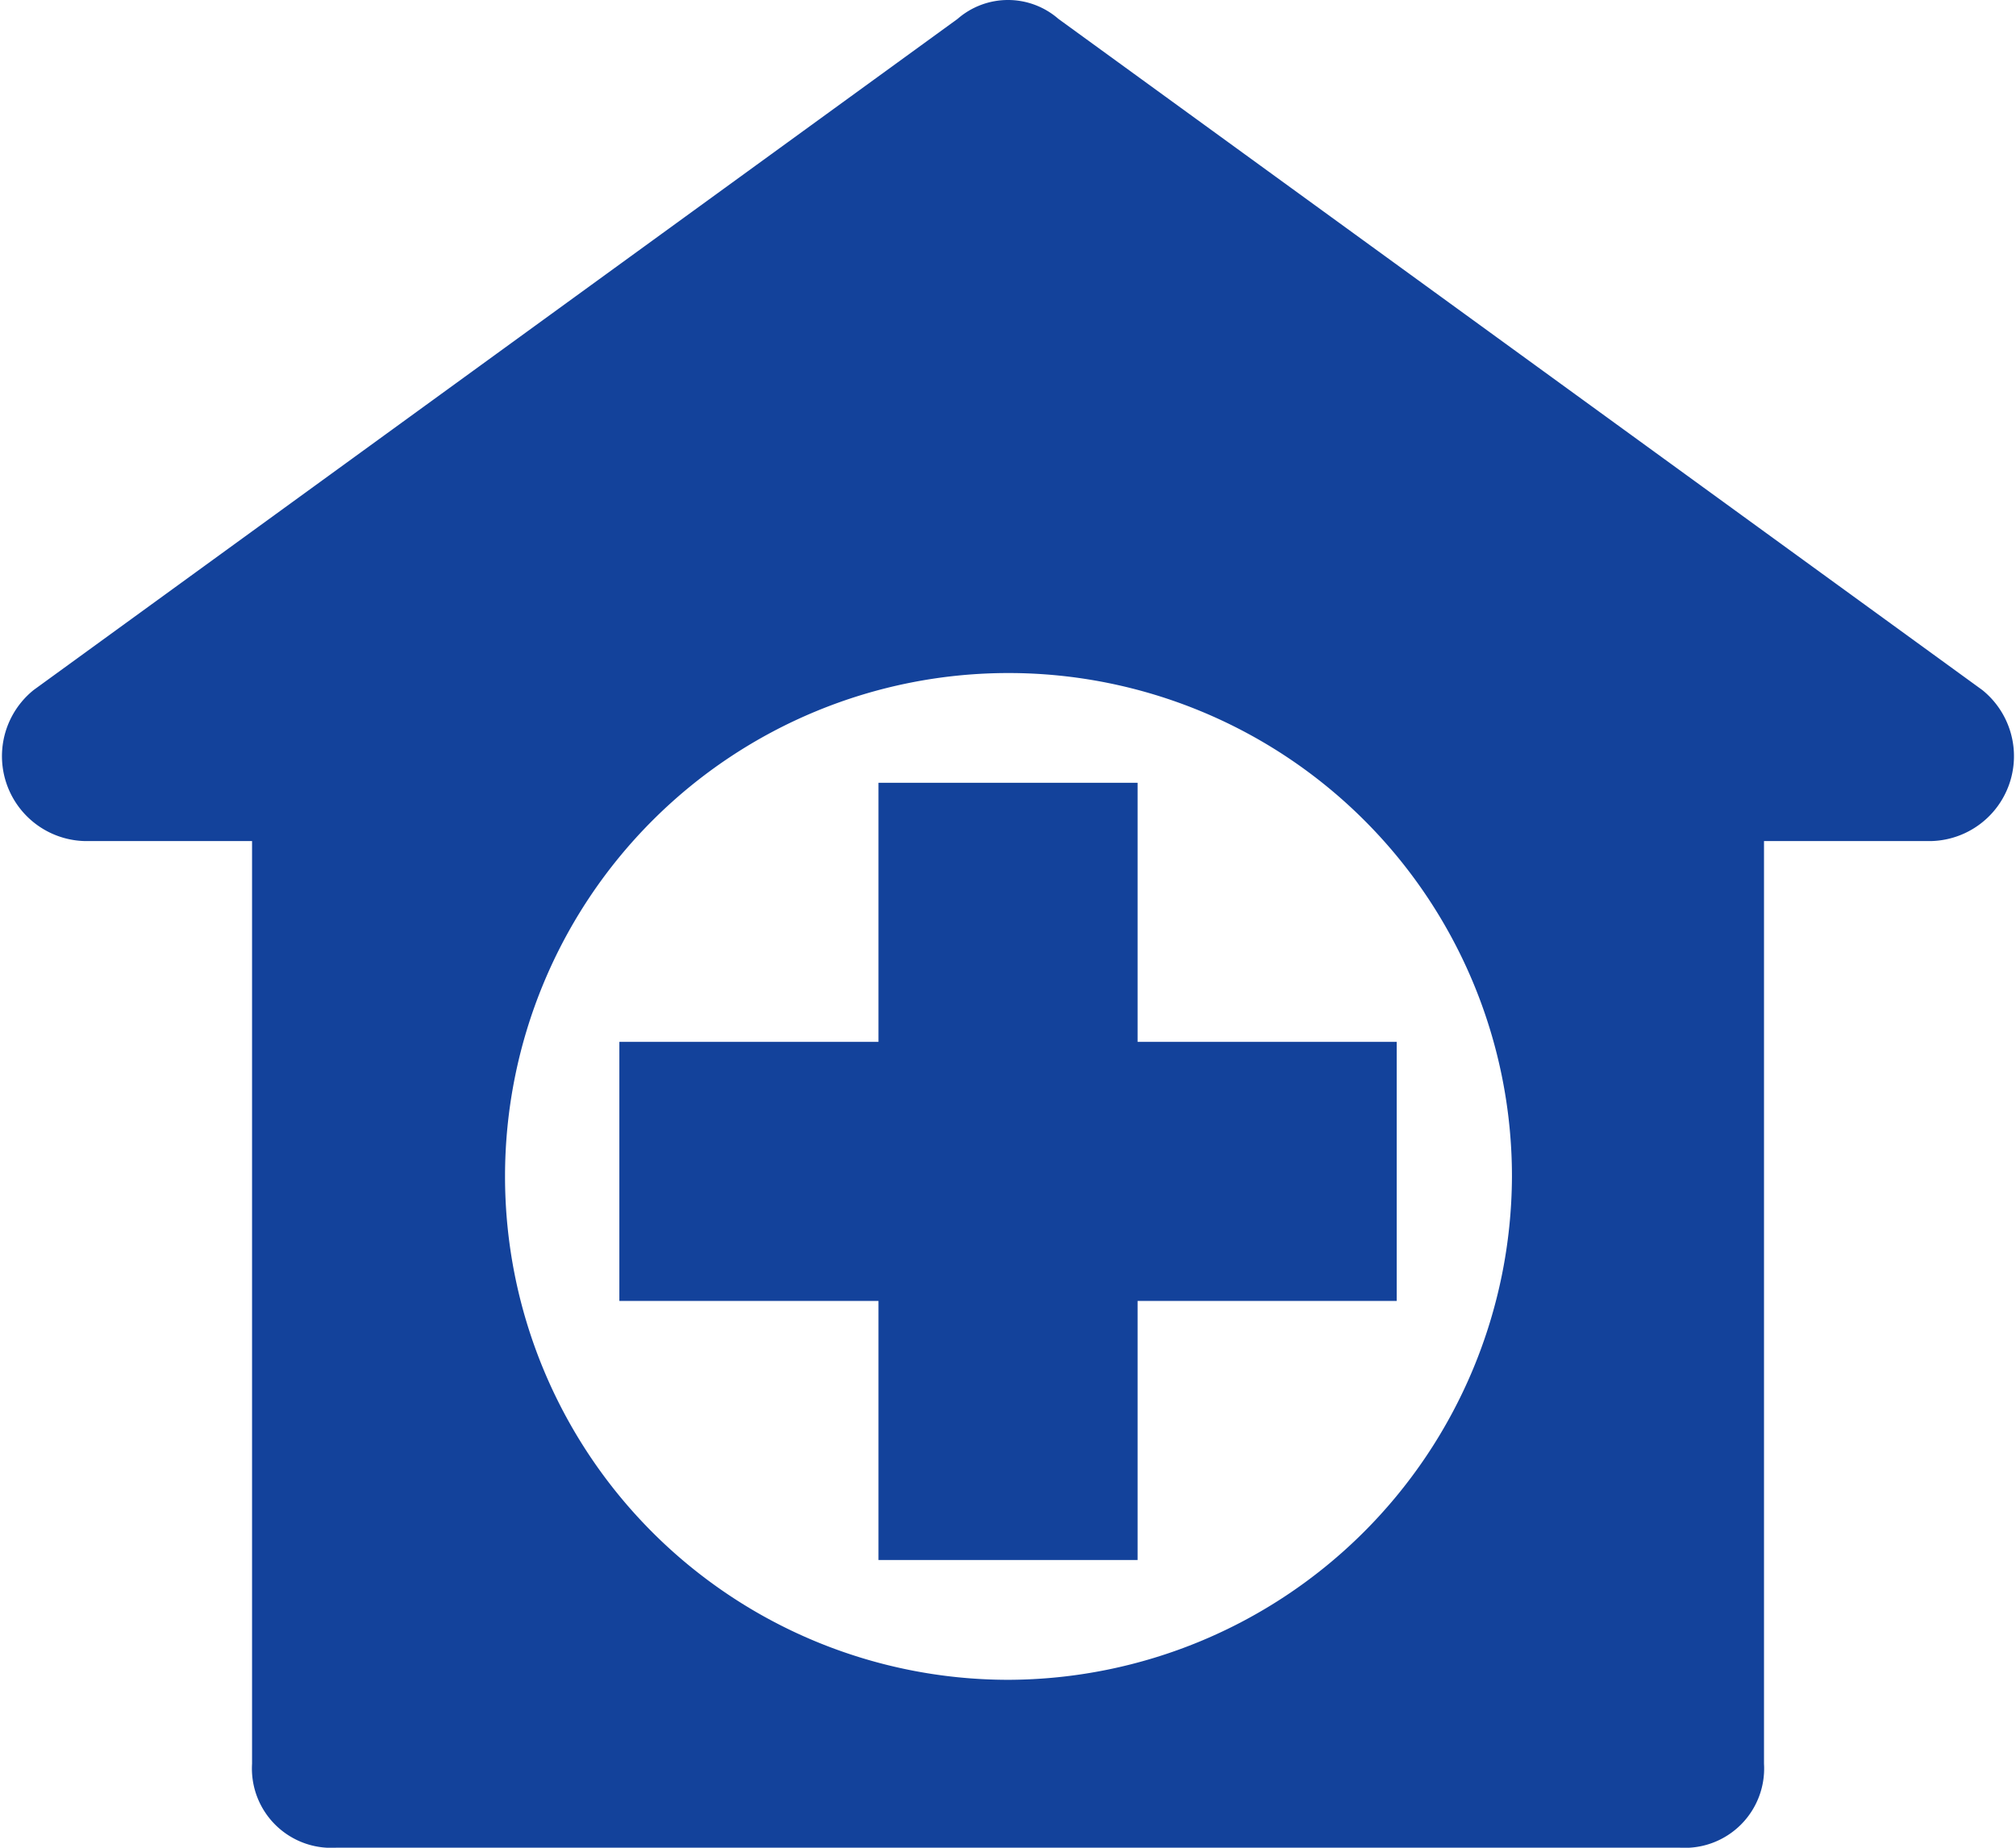
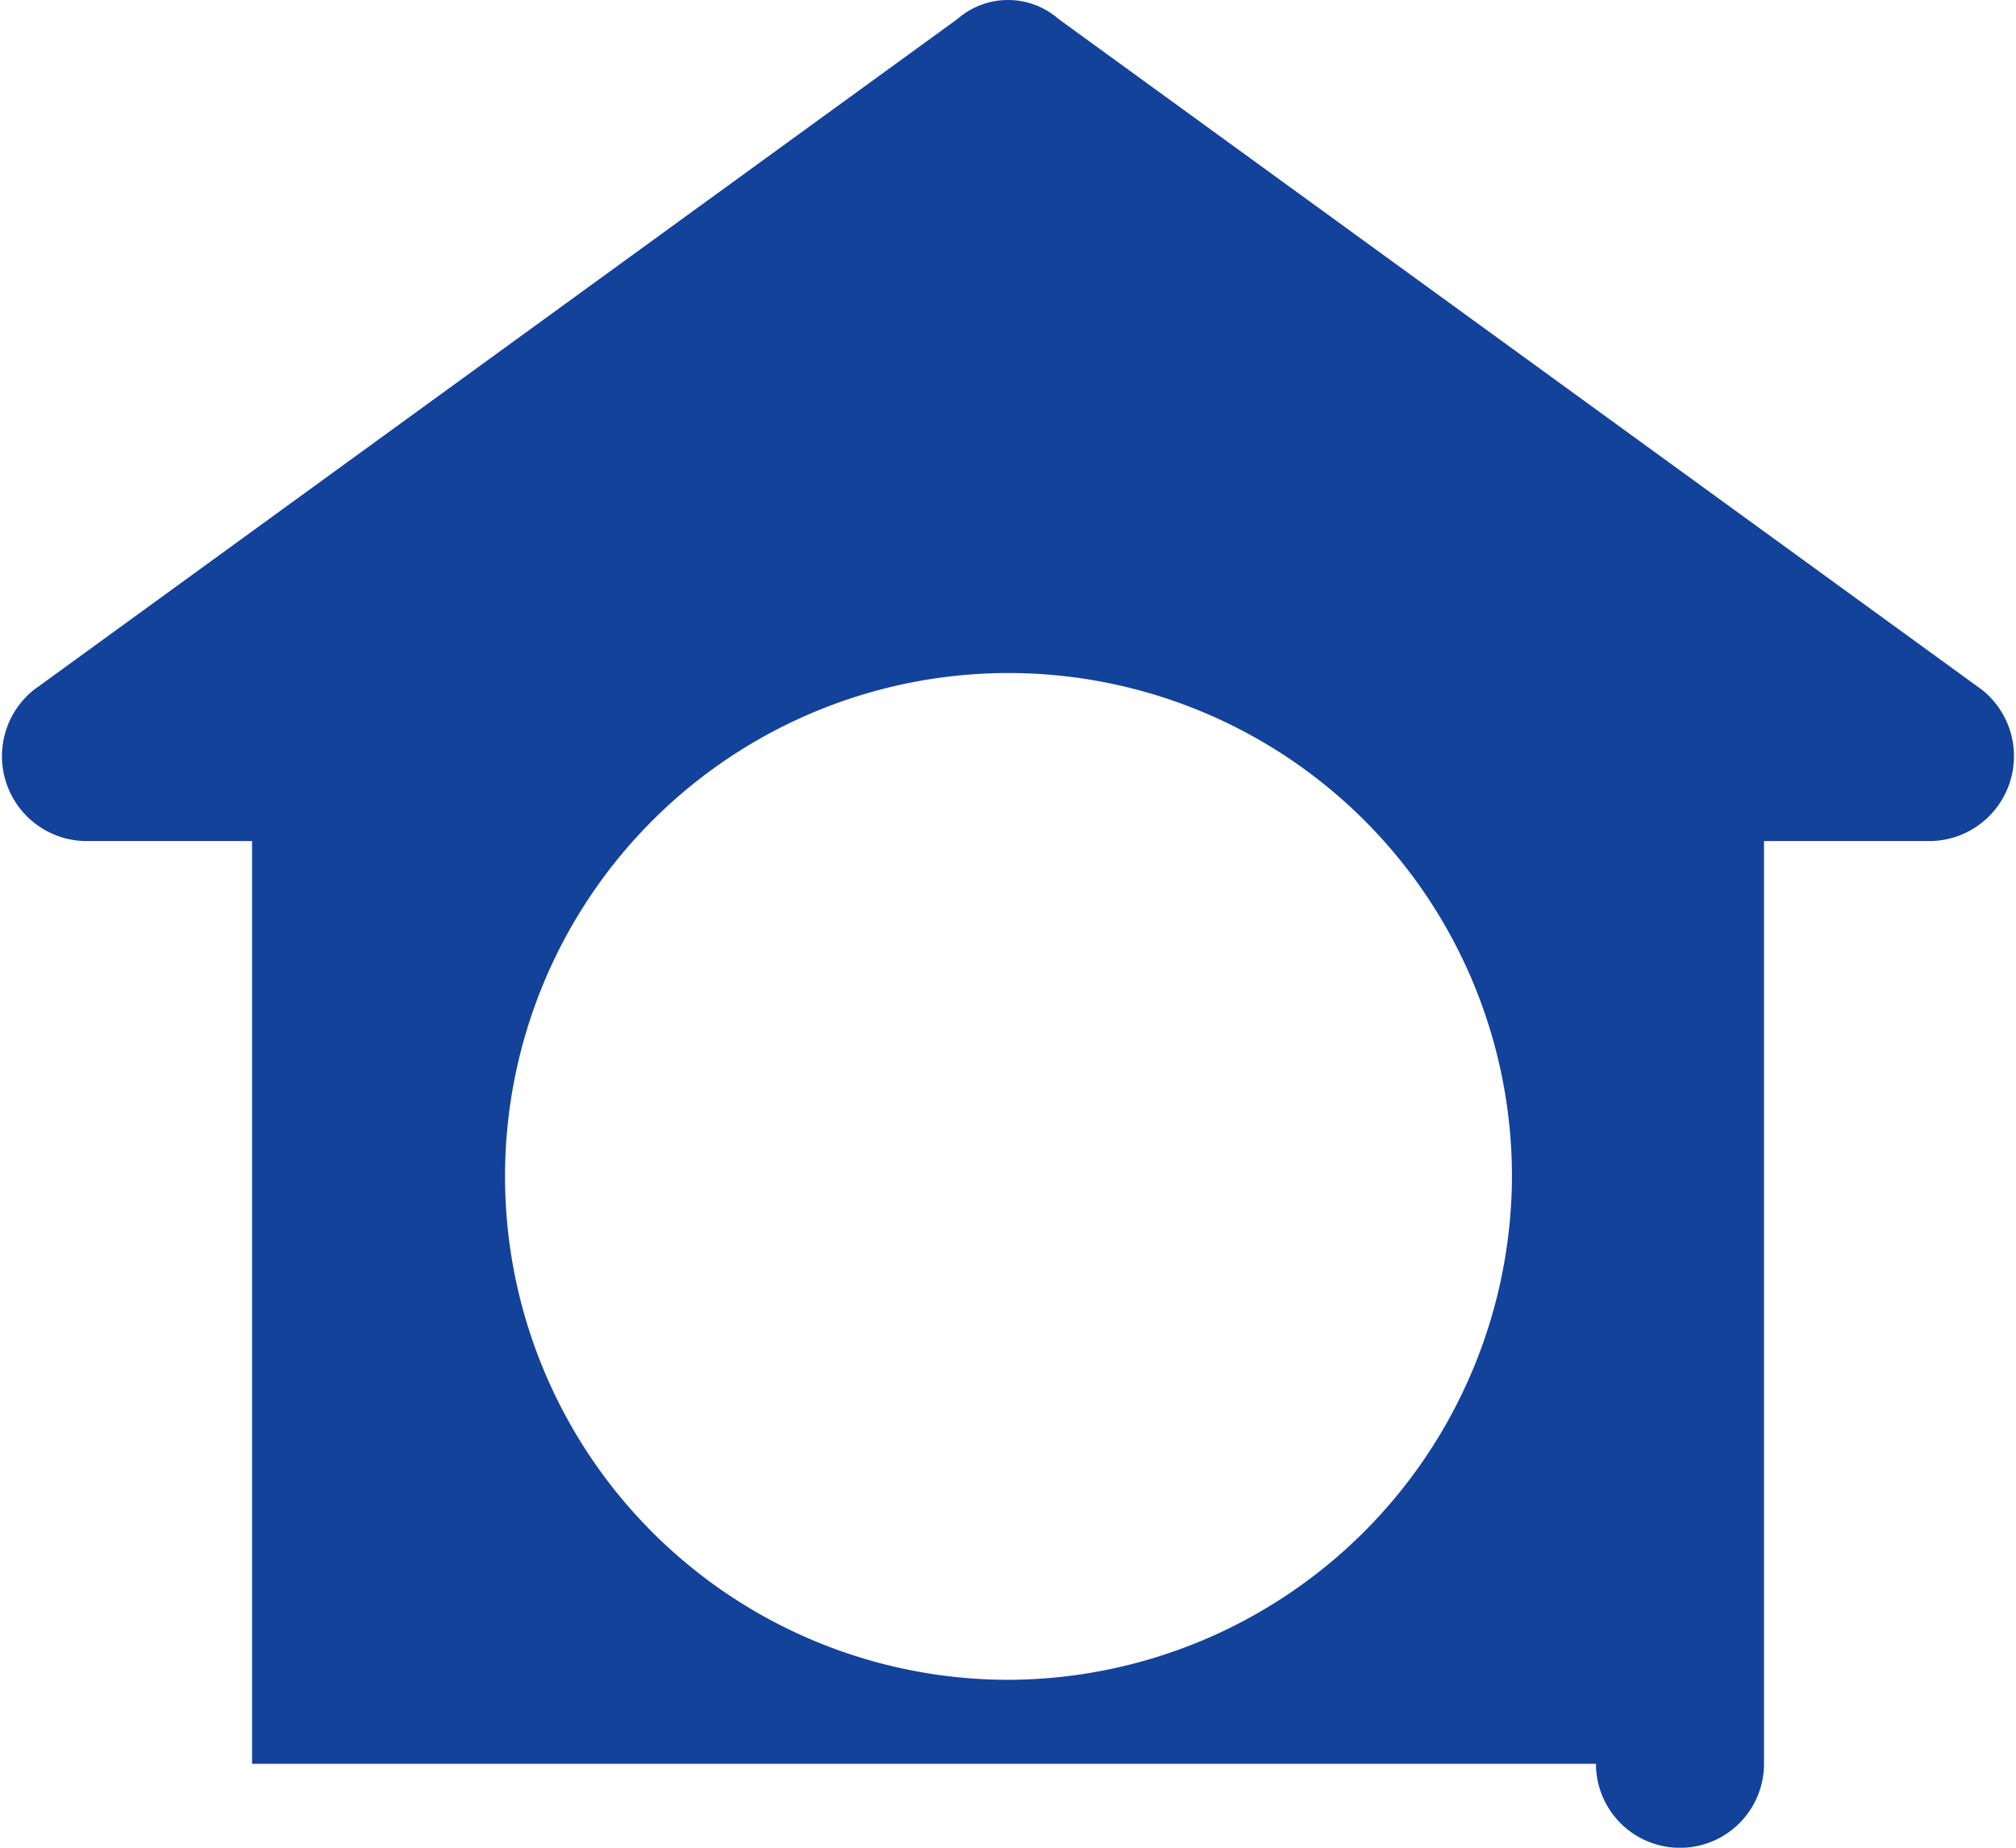
<svg xmlns="http://www.w3.org/2000/svg" id="pharmacy" width="30.857" height="28.286" viewBox="0 0 30.857 28.286">
  <g id="Group_1666" data-name="Group 1666" transform="translate(0)">
    <g id="Group_1665" data-name="Group 1665">
-       <path id="Path_1775" data-name="Path 1775" d="M30.341,31.648,16.2,21.374a1.174,1.174,0,0,0-1.543,0L.515,31.648a1.3,1.3,0,0,0,.771,2.312H3.858V48.086a1.214,1.214,0,0,0,1.286,1.284h20.57A1.214,1.214,0,0,0,27,48.086V33.96H29.57A1.3,1.3,0,0,0,30.341,31.648ZM15.428,46.8A7.706,7.706,0,1,1,23.142,39.1,7.732,7.732,0,0,1,15.428,46.8Z" transform="translate(0 -21.085)" fill="#13429b" />
+       <path id="Path_1775" data-name="Path 1775" d="M30.341,31.648,16.2,21.374a1.174,1.174,0,0,0-1.543,0L.515,31.648a1.3,1.3,0,0,0,.771,2.312H3.858V48.086h20.57A1.214,1.214,0,0,0,27,48.086V33.96H29.57A1.3,1.3,0,0,0,30.341,31.648ZM15.428,46.8A7.706,7.706,0,1,1,23.142,39.1,7.732,7.732,0,0,1,15.428,46.8Z" transform="translate(0 -21.085)" fill="#13429b" />
    </g>
  </g>
  <g id="Group_1668" data-name="Group 1668" transform="translate(9.479 11.983)">
    <g id="Group_1667" data-name="Group 1667">
-       <path id="Path_1776" data-name="Path 1776" d="M167.951,228.251v-3.966h-3.966v3.966h-3.966v3.966h3.966v3.966h3.966v-3.966h3.966v-3.966Z" transform="translate(-160.018 -224.285)" fill="#13429b" />
-     </g>
+       </g>
  </g>
</svg>